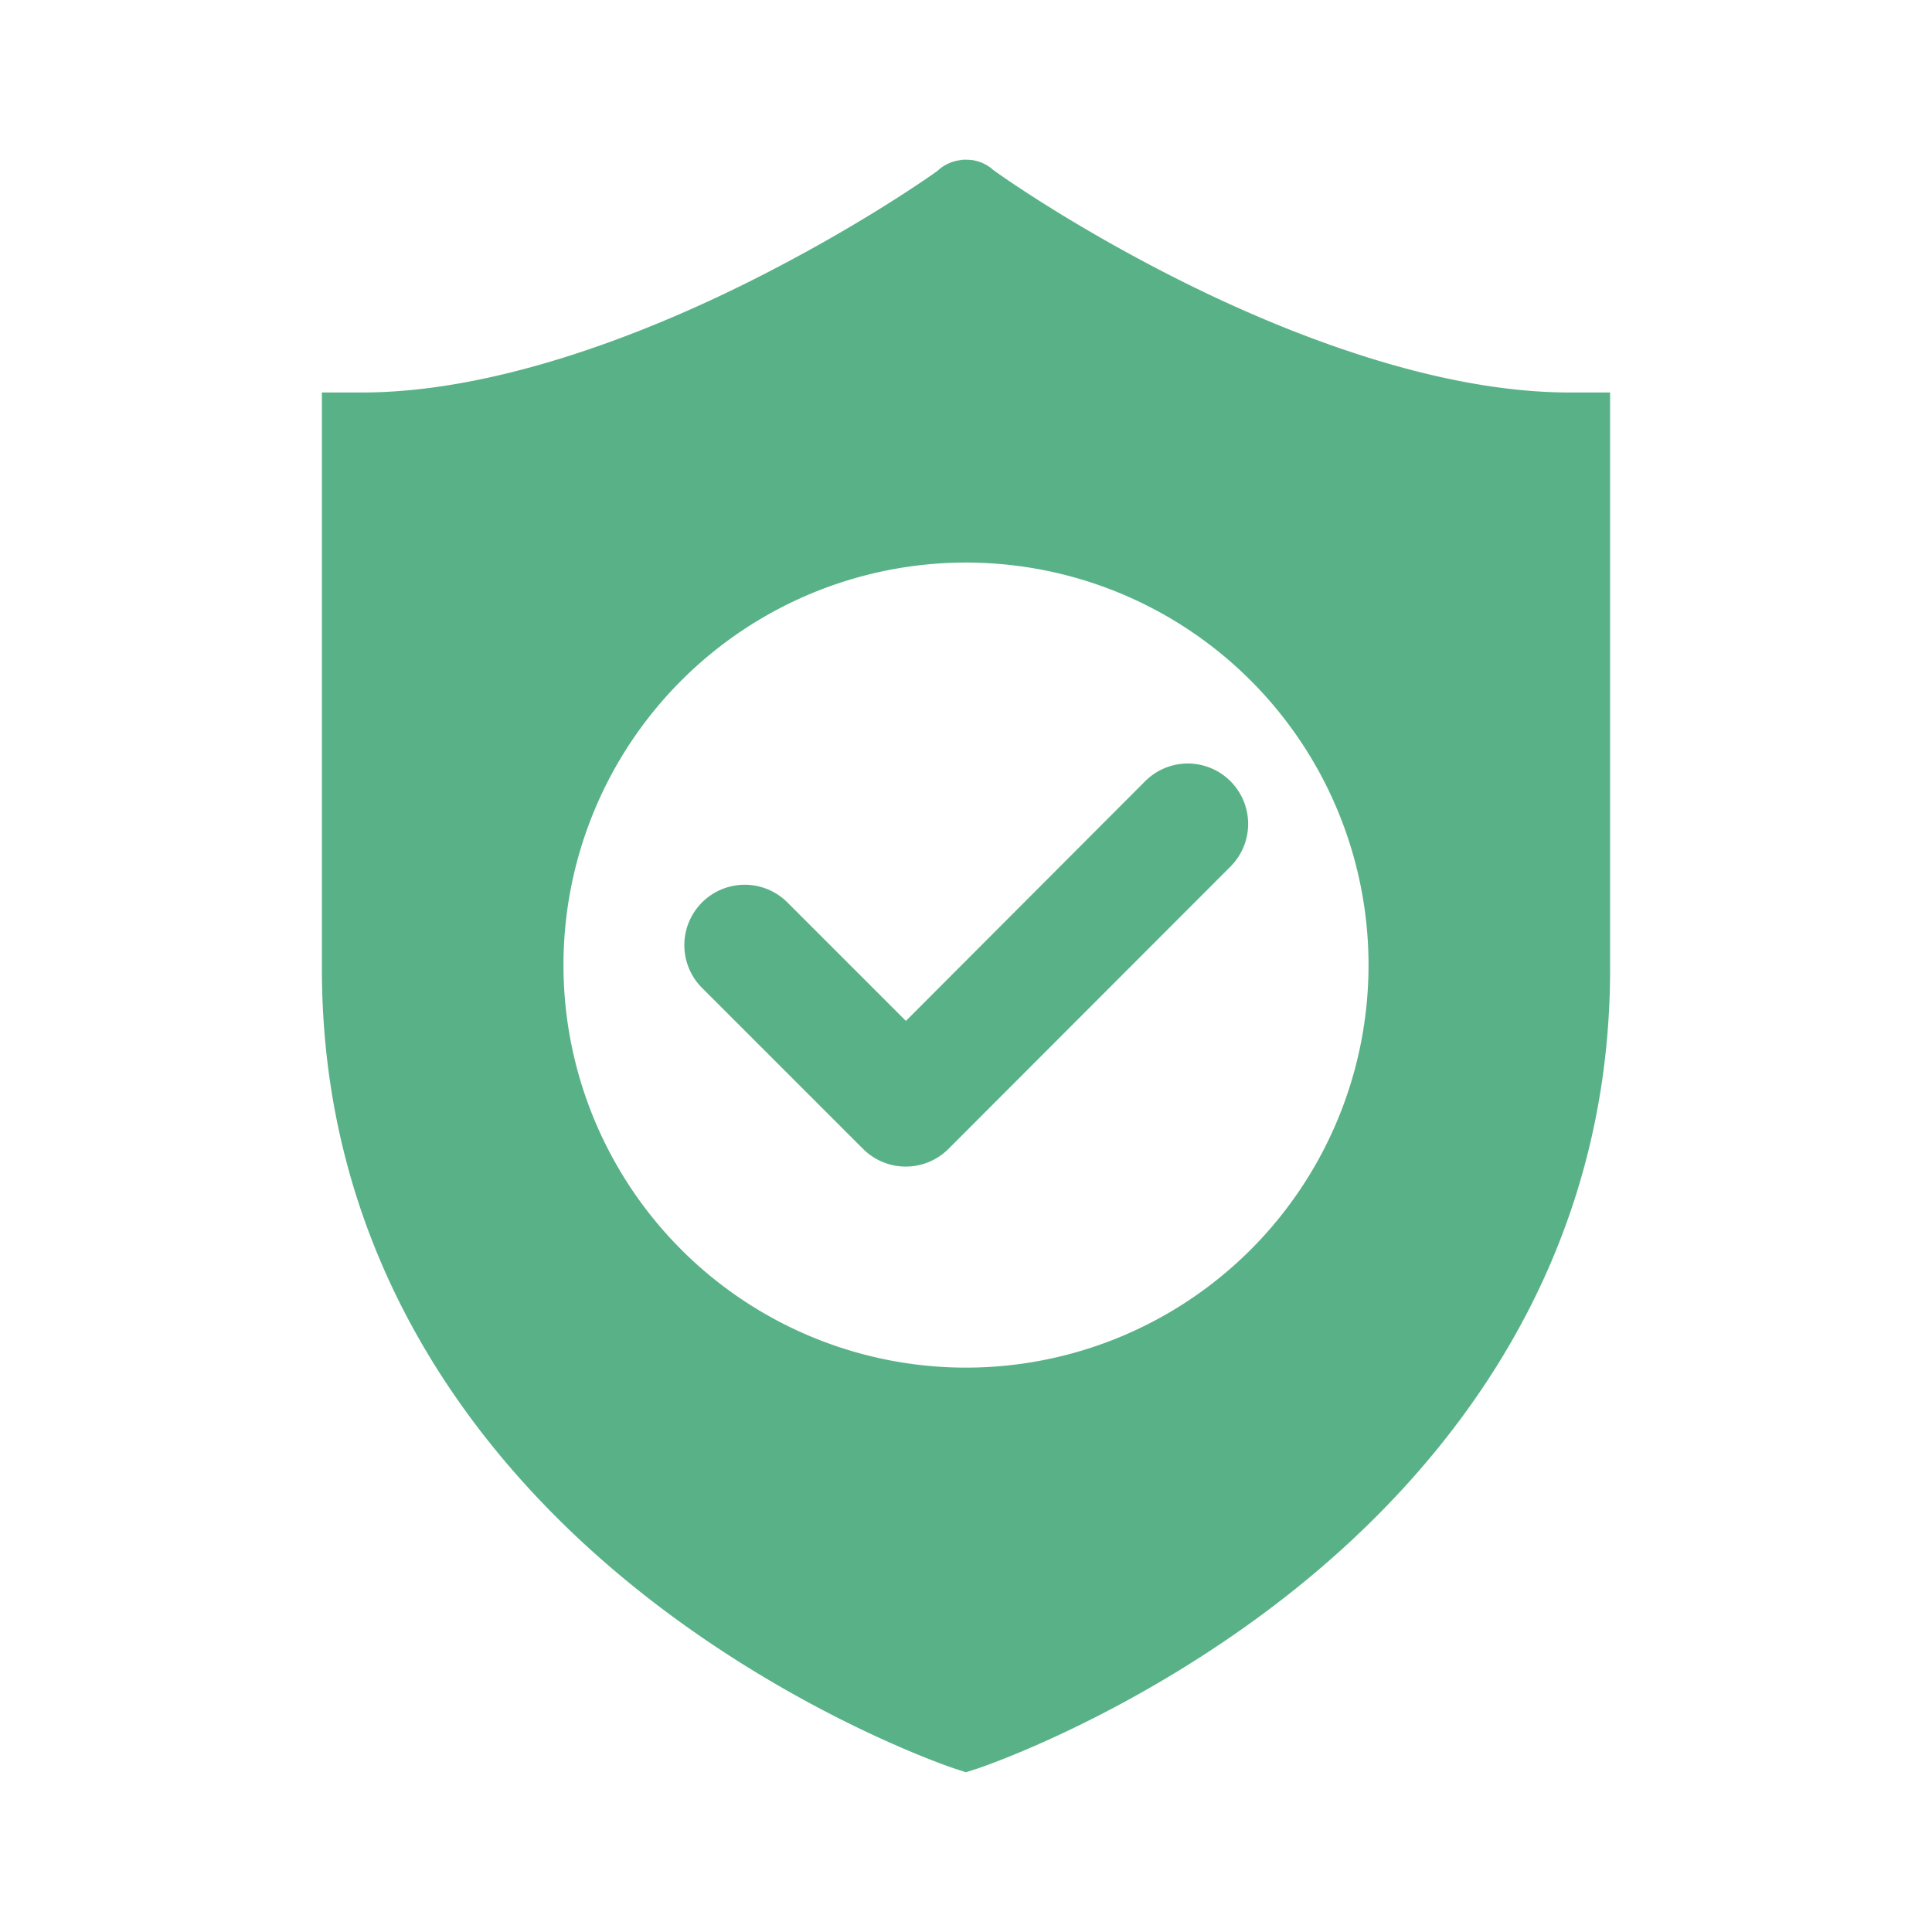
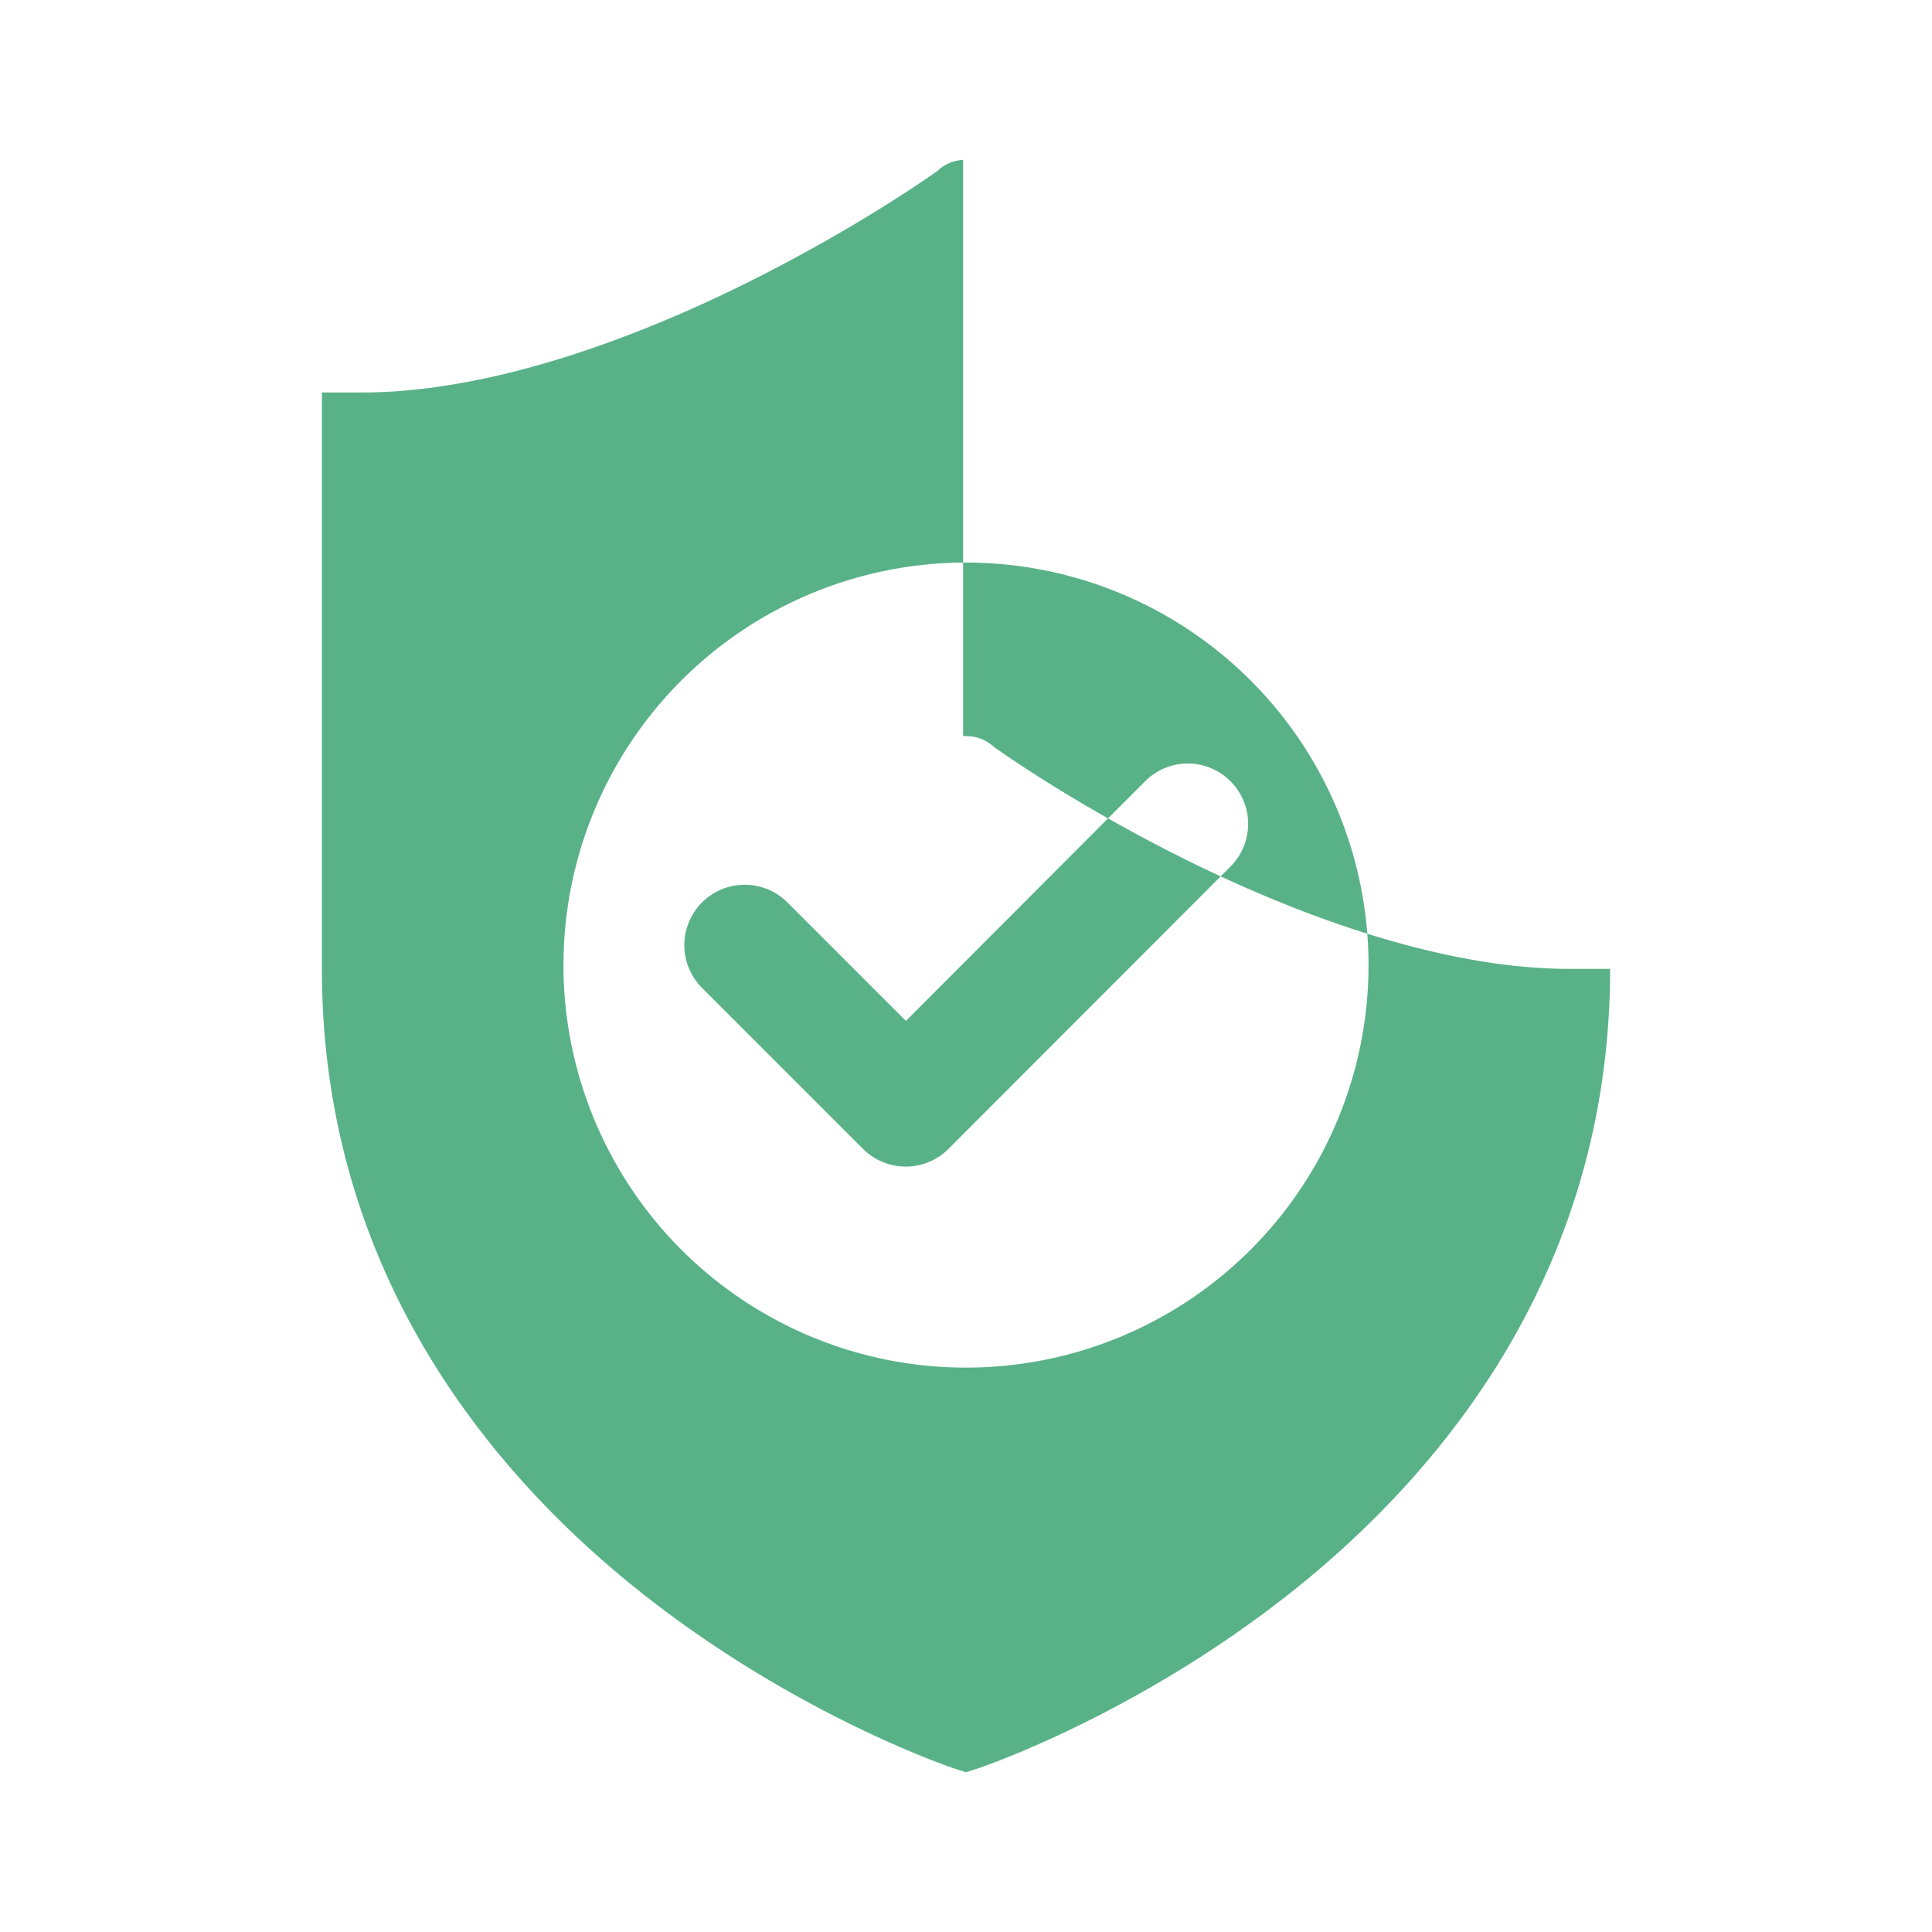
<svg xmlns="http://www.w3.org/2000/svg" height="100px" width="100px" fill="#59b287" viewBox="0 0 12.7 12.7" version="1.1" x="0px" y="0px">
  <g transform="translate(0,-284.3)">
-     <path style="color:#000000;font-style:normal;font-variant:normal;font-weight:normal;font-stretch:normal;font-size:medium;line-height:normal;font-family:sans-serif;font-variant-ligatures:normal;font-variant-position:normal;font-variant-caps:normal;font-variant-numeric:normal;font-variant-alternates:normal;font-feature-settings:normal;text-indent:0;text-align:start;text-decoration:none;text-decoration-line:none;text-decoration-style:solid;text-decoration-color:#000000;letter-spacing:normal;word-spacing:normal;text-transform:none;writing-mode:lr-tb;direction:ltr;text-orientation:mixed;dominant-baseline:auto;baseline-shift:baseline;text-anchor:start;white-space:normal;shape-padding:0;clip-rule:nonzero;display:inline;overflow:visible;visibility:visible;opacity:1;isolation:auto;mix-blend-mode:normal;color-interpolation:sRGB;color-interpolation-filters:linearRGB;solid-color:#000000;solid-opacity:1;vector-effect:none;fill:#59b287;fill-opacity:1;fill-rule:evenodd;stroke:none;stroke-width:0.794;stroke-linecap:round;stroke-linejoin:round;stroke-miterlimit:4;stroke-dasharray:none;stroke-dashoffset:0;stroke-opacity:1;color-rendering:auto;image-rendering:auto;shape-rendering:auto;text-rendering:auto;enable-background:accumulate" d="m 6.331,285.35 a 0.265,0.265 0 0 0 -0.027,0.004 0.265,0.265 0 0 0 -0.137,0.065 0.265,0.265 0 0 0 -0.004,0.004 c -0.025,0.018 -0.5,0.358 -1.223,0.721 -0.741,0.372 -1.707,0.736 -2.56,0.736 h -0.264 v 3.789 c 0,1.935 1.053,3.266 2.084,4.088 1.031,0.822 2.067,1.166 2.067,1.166 l 0.082,0.027 0.084,-0.027 c 0,0 1.035,-0.344 2.067,-1.166 1.031,-0.822 2.084,-2.153 2.084,-4.088 v -3.789 h -0.266 c -0.853,0 -1.817,-0.364 -2.559,-0.736 -0.728,-0.365 -1.212,-0.713 -1.23,-0.727 a 0.265,0.265 0 0 0 -0.141,-0.065 0.265,0.265 0 0 0 -0.004,0 0.265,0.265 0 0 0 -0.024,-0.002 0.265,0.265 0 0 0 -0.004,0 0.265,0.265 0 0 0 -0.025,0 z m 0.019,2.648 a 2.646,2.646 0 0 1 2.646,2.646 2.646,2.646 0 0 1 -2.646,2.646 2.646,2.646 0 0 1 -2.646,-2.646 2.646,2.646 0 0 1 2.646,-2.646 z m 1.448,1.321 a 0.397,0.397 0 0 0 -0.273,0.119 l -1.57,1.573 -0.779,-0.779 a 0.397,0.397 0 1 0 -0.561,0.562 l 1.059,1.059 a 0.397,0.397 0 0 0 0.56,0 l 1.852,-1.854 a 0.397,0.397 0 0 0 -0.287,-0.68 z" />
+     <path style="color:#000000;font-style:normal;font-variant:normal;font-weight:normal;font-stretch:normal;font-size:medium;line-height:normal;font-family:sans-serif;font-variant-ligatures:normal;font-variant-position:normal;font-variant-caps:normal;font-variant-numeric:normal;font-variant-alternates:normal;font-feature-settings:normal;text-indent:0;text-align:start;text-decoration:none;text-decoration-line:none;text-decoration-style:solid;text-decoration-color:#000000;letter-spacing:normal;word-spacing:normal;text-transform:none;writing-mode:lr-tb;direction:ltr;text-orientation:mixed;dominant-baseline:auto;baseline-shift:baseline;text-anchor:start;white-space:normal;shape-padding:0;clip-rule:nonzero;display:inline;overflow:visible;visibility:visible;opacity:1;isolation:auto;mix-blend-mode:normal;color-interpolation:sRGB;color-interpolation-filters:linearRGB;solid-color:#000000;solid-opacity:1;vector-effect:none;fill:#59b287;fill-opacity:1;fill-rule:evenodd;stroke:none;stroke-width:0.794;stroke-linecap:round;stroke-linejoin:round;stroke-miterlimit:4;stroke-dasharray:none;stroke-dashoffset:0;stroke-opacity:1;color-rendering:auto;image-rendering:auto;shape-rendering:auto;text-rendering:auto;enable-background:accumulate" d="m 6.331,285.35 a 0.265,0.265 0 0 0 -0.027,0.004 0.265,0.265 0 0 0 -0.137,0.065 0.265,0.265 0 0 0 -0.004,0.004 c -0.025,0.018 -0.5,0.358 -1.223,0.721 -0.741,0.372 -1.707,0.736 -2.56,0.736 h -0.264 v 3.789 c 0,1.935 1.053,3.266 2.084,4.088 1.031,0.822 2.067,1.166 2.067,1.166 l 0.082,0.027 0.084,-0.027 c 0,0 1.035,-0.344 2.067,-1.166 1.031,-0.822 2.084,-2.153 2.084,-4.088 h -0.266 c -0.853,0 -1.817,-0.364 -2.559,-0.736 -0.728,-0.365 -1.212,-0.713 -1.23,-0.727 a 0.265,0.265 0 0 0 -0.141,-0.065 0.265,0.265 0 0 0 -0.004,0 0.265,0.265 0 0 0 -0.024,-0.002 0.265,0.265 0 0 0 -0.004,0 0.265,0.265 0 0 0 -0.025,0 z m 0.019,2.648 a 2.646,2.646 0 0 1 2.646,2.646 2.646,2.646 0 0 1 -2.646,2.646 2.646,2.646 0 0 1 -2.646,-2.646 2.646,2.646 0 0 1 2.646,-2.646 z m 1.448,1.321 a 0.397,0.397 0 0 0 -0.273,0.119 l -1.57,1.573 -0.779,-0.779 a 0.397,0.397 0 1 0 -0.561,0.562 l 1.059,1.059 a 0.397,0.397 0 0 0 0.56,0 l 1.852,-1.854 a 0.397,0.397 0 0 0 -0.287,-0.68 z" />
  </g>
</svg>